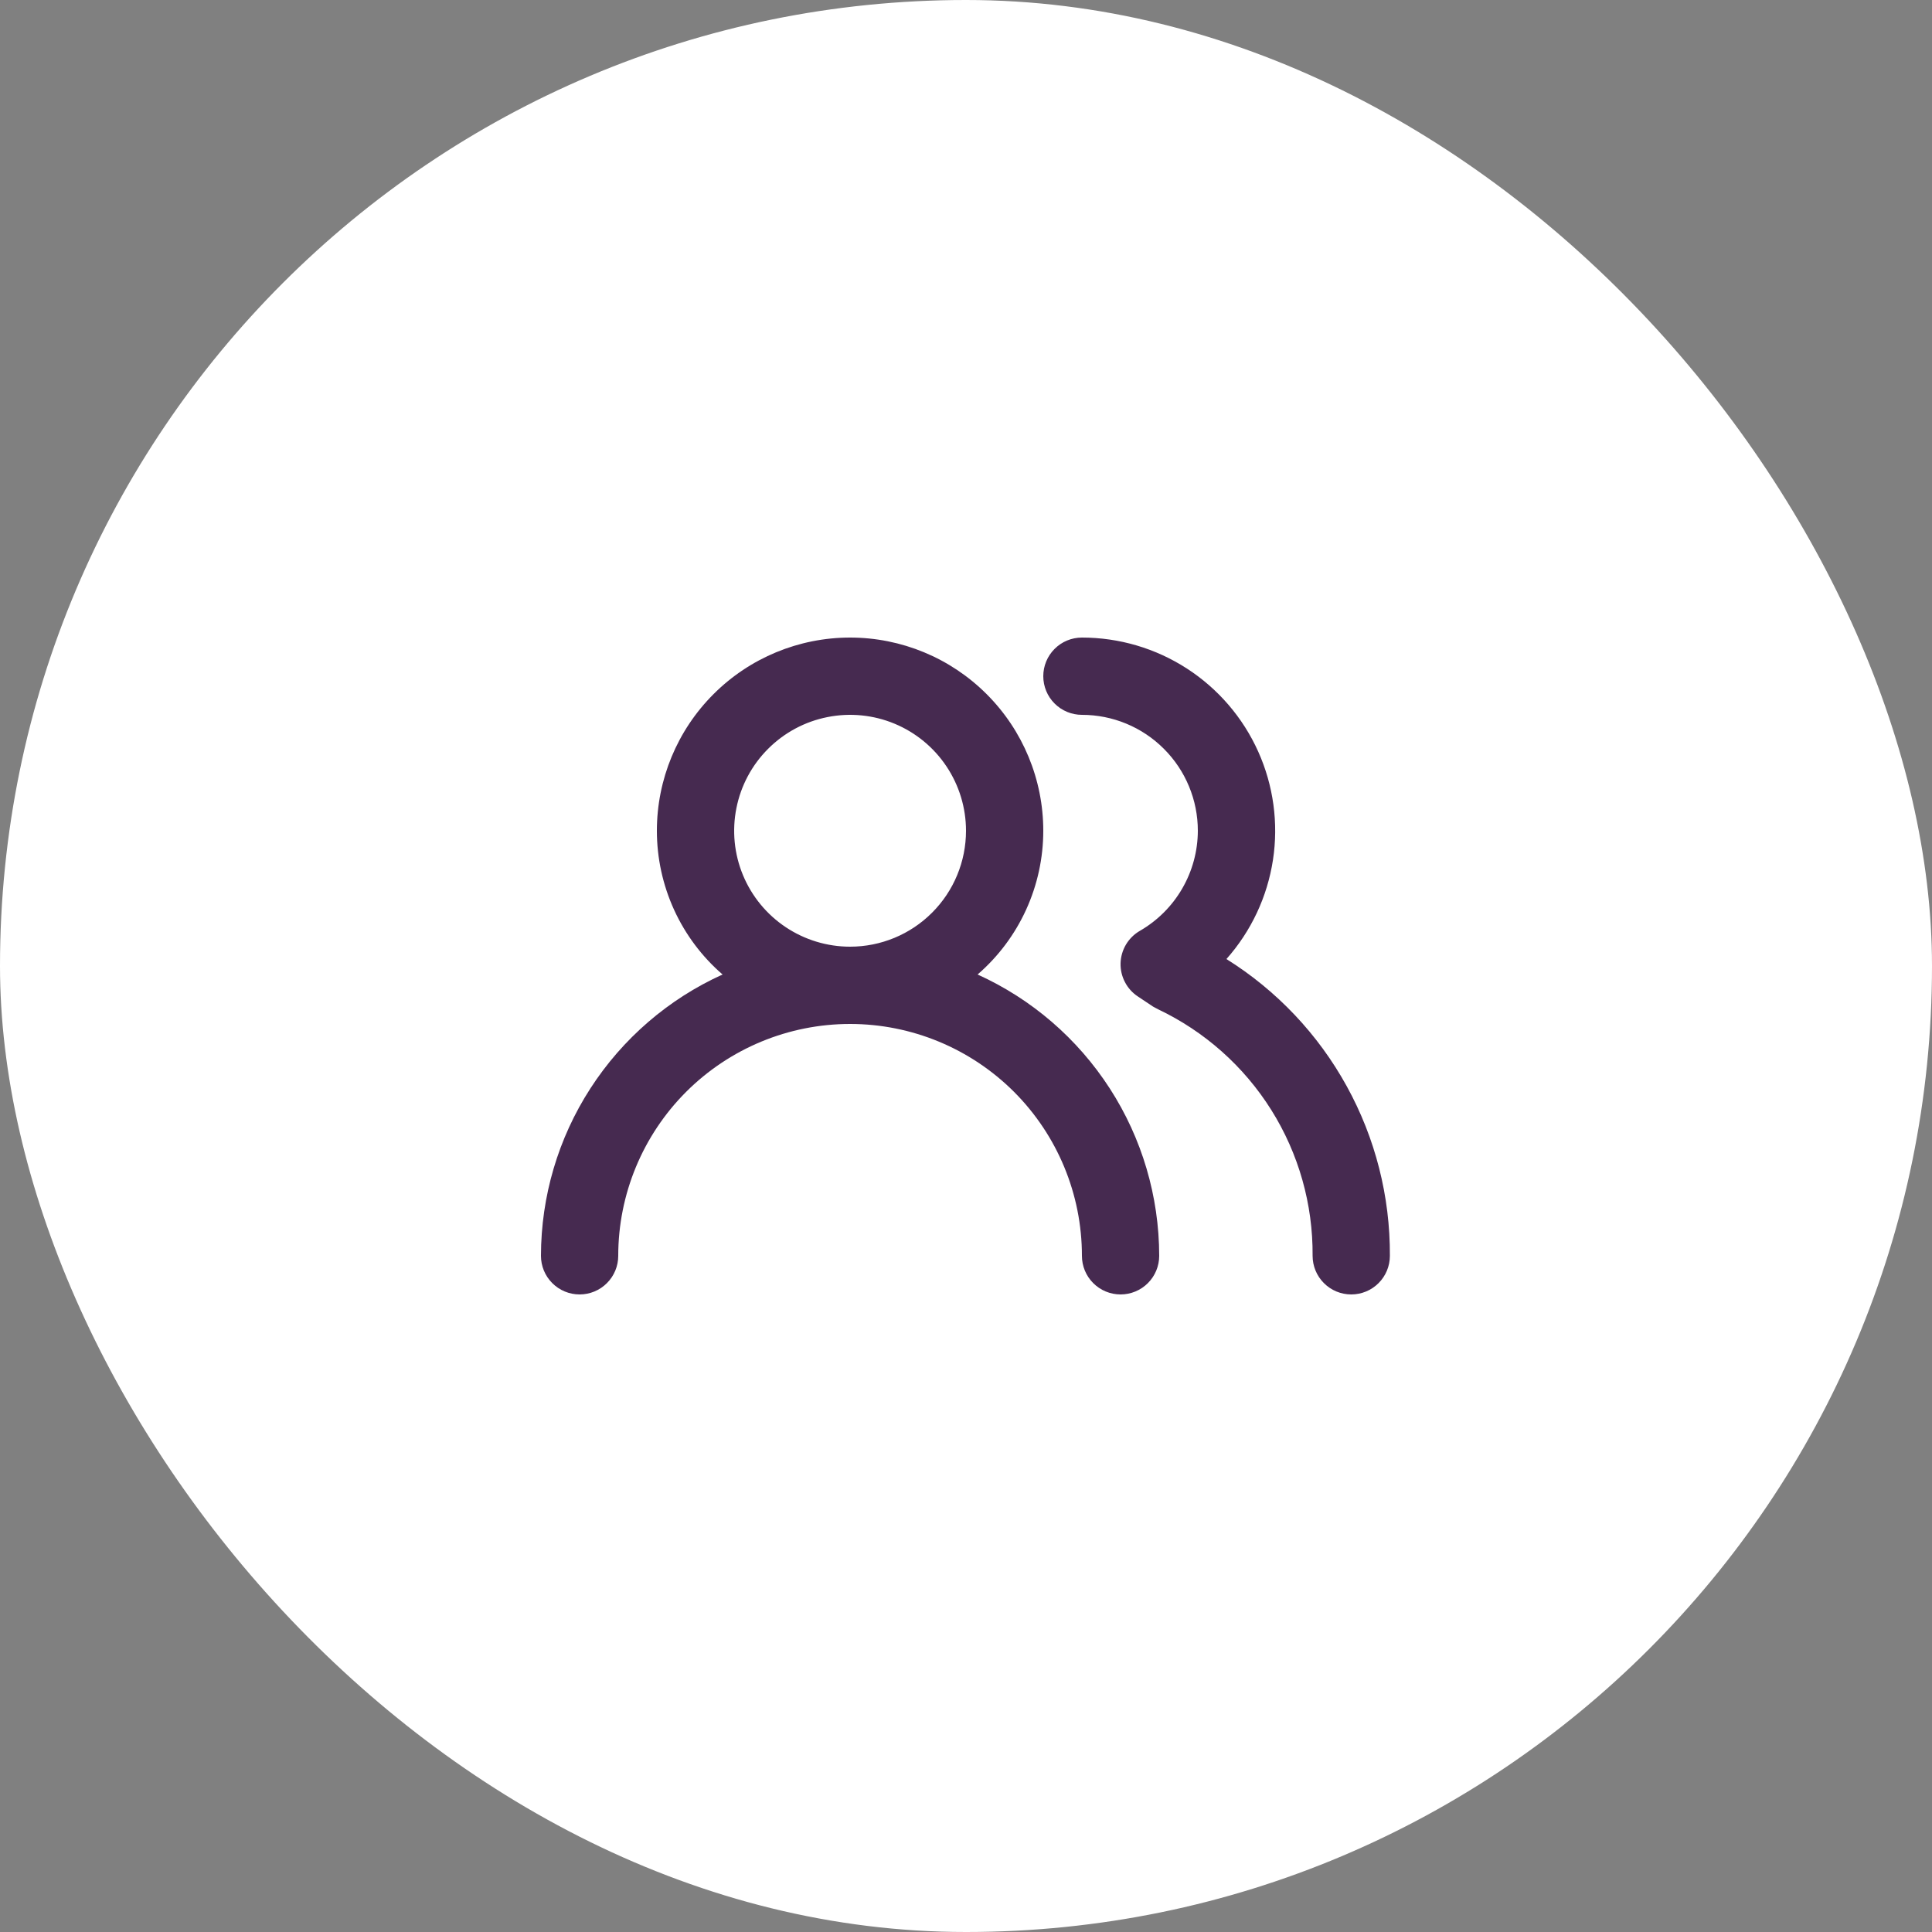
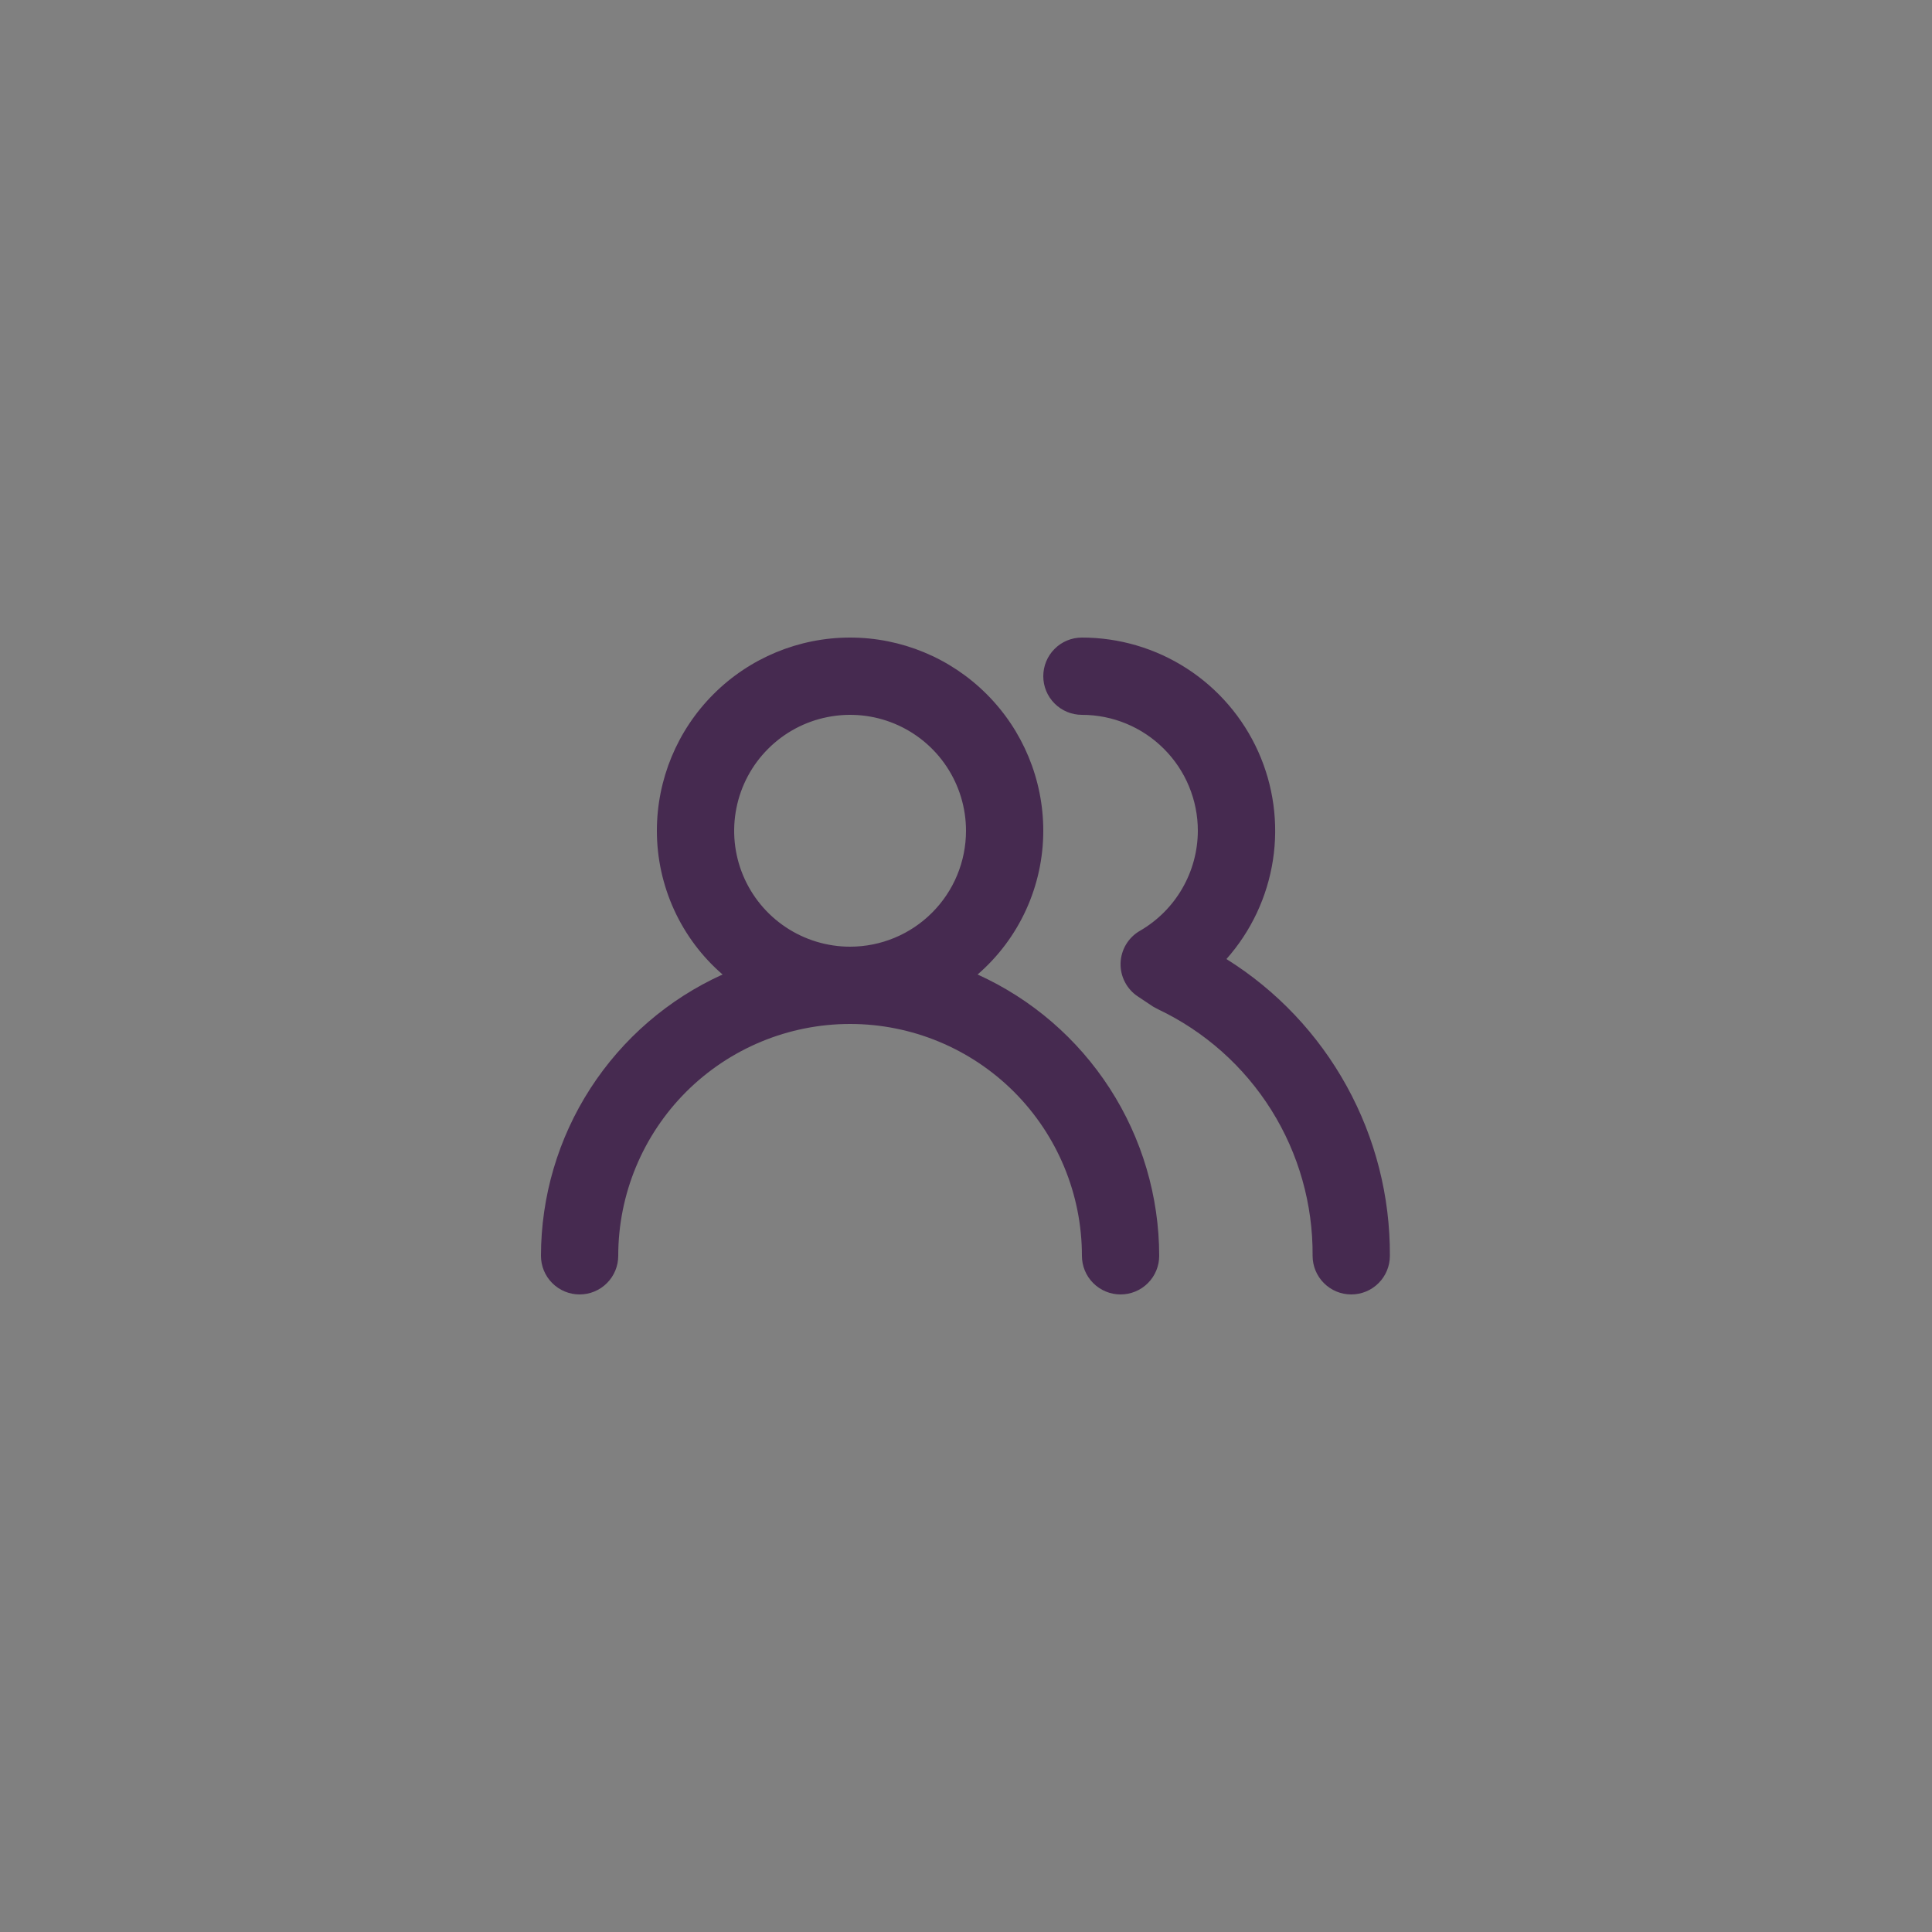
<svg xmlns="http://www.w3.org/2000/svg" width="50" height="50" viewBox="0 0 50 50" fill="none">
  <rect x="0" y="0" width="50" height="50" fill="#808080" stroke="none" />
-   <rect width="50" height="50" rx="25" fill="white" />
  <path d="M25.3 25.22C25.834 24.758 26.262 24.187 26.555 23.545C26.848 22.903 27 22.206 27 21.5C27 20.174 26.473 18.902 25.535 17.965C24.598 17.027 23.326 16.5 22 16.5C20.674 16.5 19.402 17.027 18.465 17.965C17.527 18.902 17 20.174 17 21.5C17 22.206 17.152 22.903 17.445 23.545C17.738 24.187 18.166 24.758 18.7 25.22C17.3 25.854 16.113 26.878 15.279 28.169C14.445 29.46 14.002 30.963 14 32.5C14 32.765 14.105 33.02 14.293 33.207C14.48 33.395 14.735 33.5 15 33.5C15.265 33.5 15.52 33.395 15.707 33.207C15.895 33.02 16 32.765 16 32.5C16 30.909 16.632 29.383 17.757 28.257C18.883 27.132 20.409 26.5 22 26.5C23.591 26.5 25.117 27.132 26.243 28.257C27.368 29.383 28 30.909 28 32.5C28 32.765 28.105 33.02 28.293 33.207C28.48 33.395 28.735 33.5 29 33.5C29.265 33.5 29.52 33.395 29.707 33.207C29.895 33.02 30 32.765 30 32.5C29.998 30.963 29.555 29.46 28.721 28.169C27.887 26.878 26.7 25.854 25.3 25.22ZM22 24.5C21.407 24.5 20.827 24.324 20.333 23.994C19.84 23.665 19.455 23.196 19.228 22.648C19.001 22.1 18.942 21.497 19.058 20.915C19.173 20.333 19.459 19.798 19.879 19.379C20.298 18.959 20.833 18.673 21.415 18.558C21.997 18.442 22.6 18.501 23.148 18.728C23.696 18.955 24.165 19.34 24.494 19.833C24.824 20.327 25 20.907 25 21.5C25 22.296 24.684 23.059 24.121 23.621C23.559 24.184 22.796 24.5 22 24.5ZM31.74 24.82C32.38 24.099 32.798 23.209 32.944 22.256C33.09 21.304 32.957 20.329 32.562 19.45C32.167 18.571 31.526 17.825 30.716 17.301C29.907 16.778 28.964 16.5 28 16.5C27.735 16.5 27.48 16.605 27.293 16.793C27.105 16.98 27 17.235 27 17.5C27 17.765 27.105 18.02 27.293 18.207C27.48 18.395 27.735 18.5 28 18.5C28.796 18.5 29.559 18.816 30.121 19.379C30.684 19.941 31 20.704 31 21.5C30.999 22.025 30.859 22.541 30.596 22.995C30.333 23.45 29.955 23.827 29.5 24.09C29.352 24.175 29.228 24.298 29.14 24.445C29.053 24.592 29.005 24.759 29 24.93C28.996 25.1 29.035 25.268 29.114 25.418C29.192 25.569 29.308 25.697 29.45 25.79L29.84 26.05L29.97 26.12C31.175 26.692 32.192 27.596 32.901 28.726C33.61 29.857 33.98 31.166 33.97 32.5C33.97 32.765 34.075 33.02 34.263 33.207C34.45 33.395 34.705 33.5 34.97 33.5C35.235 33.5 35.49 33.395 35.677 33.207C35.865 33.02 35.97 32.765 35.97 32.5C35.978 30.965 35.594 29.454 34.853 28.11C34.113 26.766 33.041 25.633 31.74 24.82Z" fill="#462A50" />
</svg>